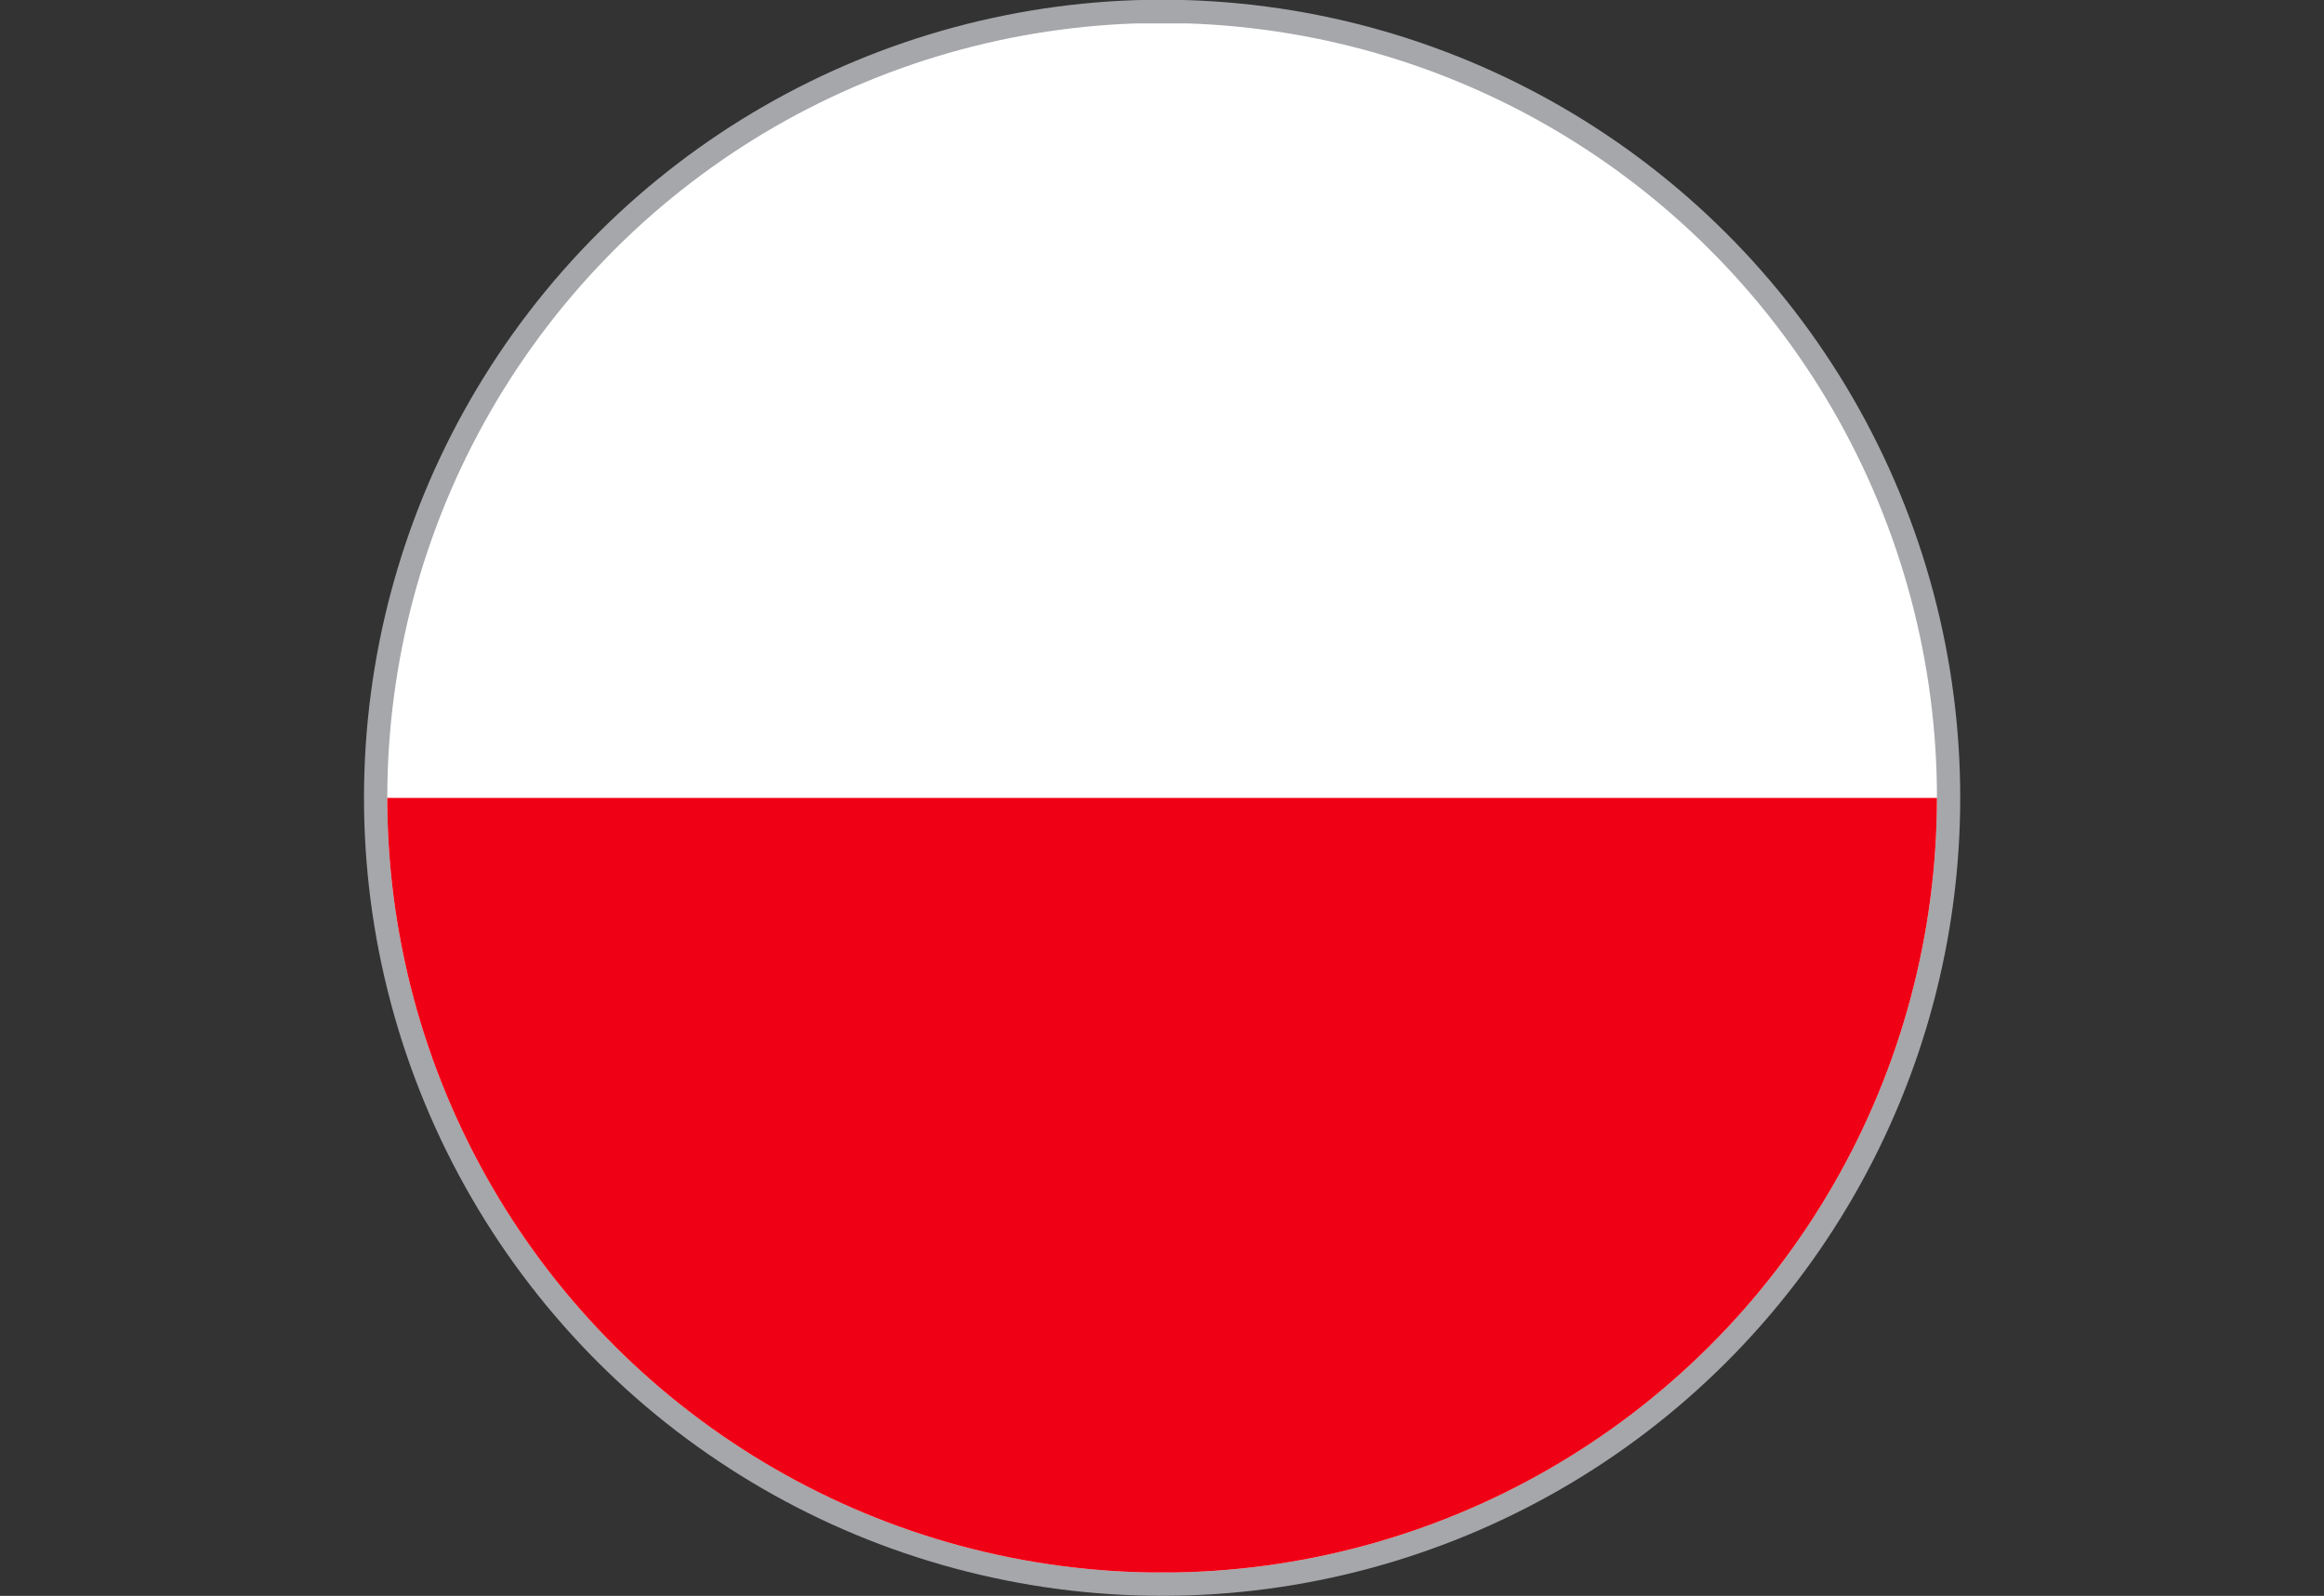
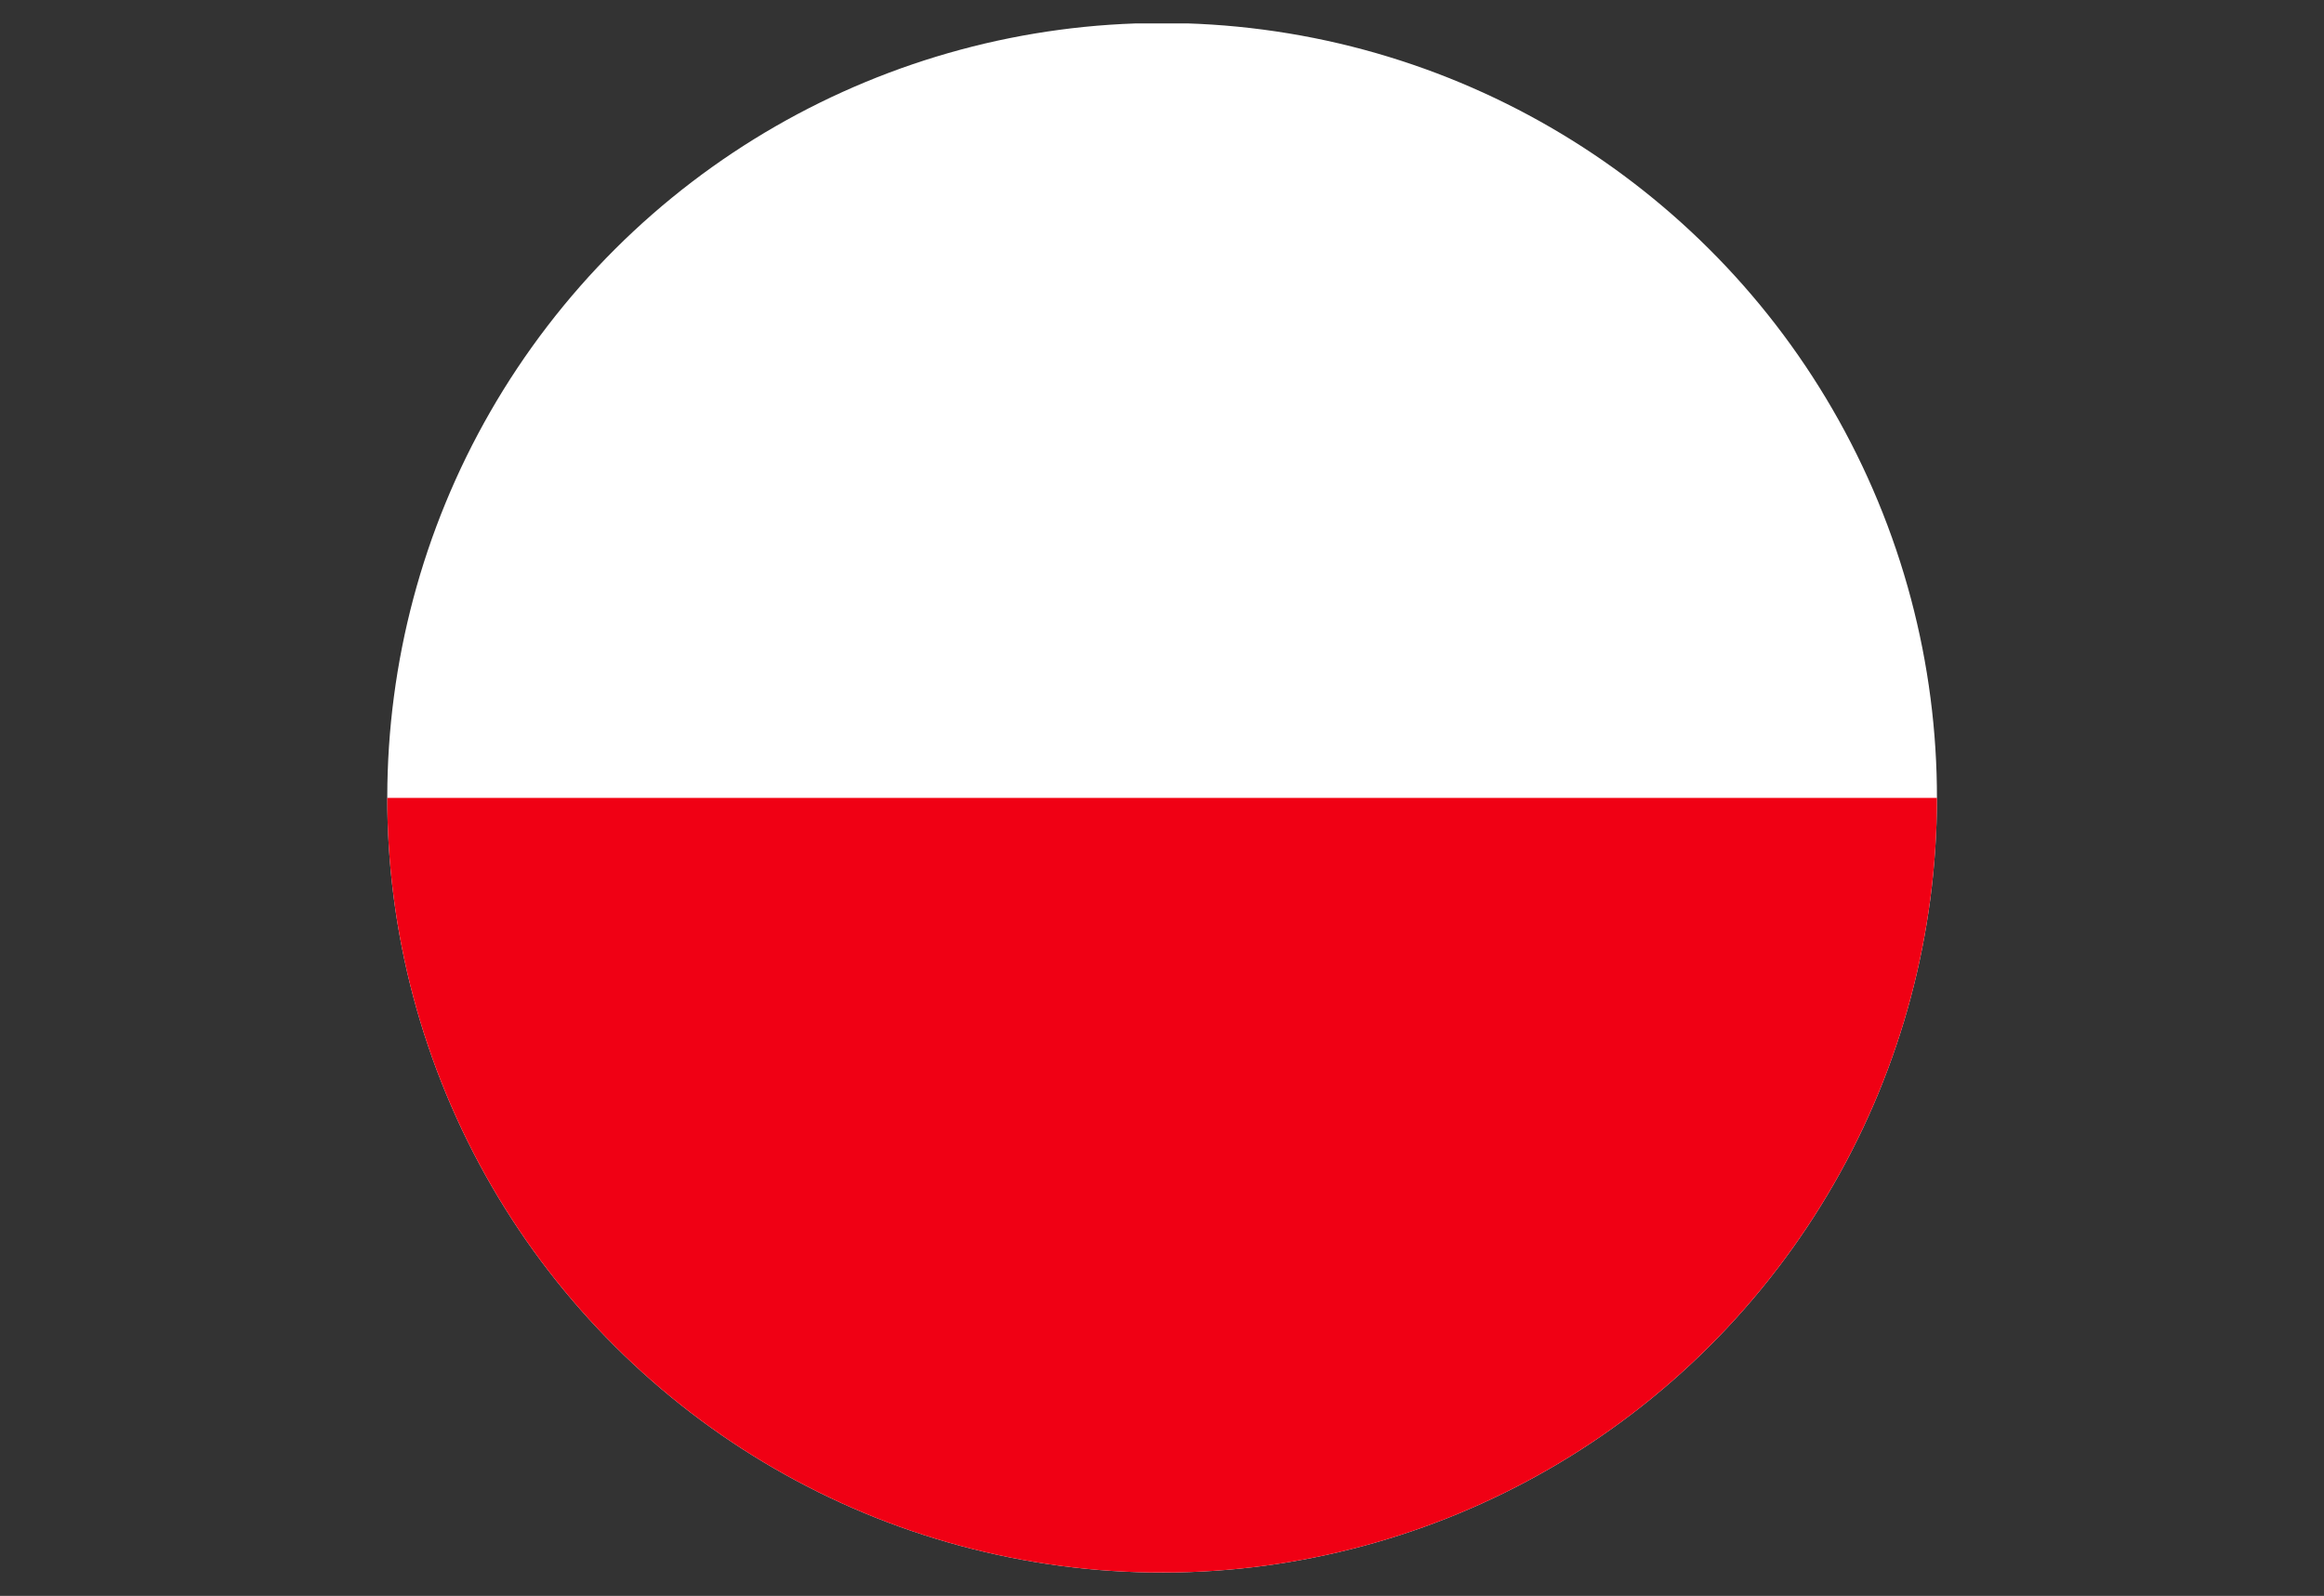
<svg xmlns="http://www.w3.org/2000/svg" id="Layer_2" data-name="Layer 2" viewBox="0 0 92.35 63.42">
  <rect x="0" y="0" width="92.35" height="63.42" fill="#333333" stroke="none" />
  <defs>
    <style>
      .cls-1 {
        fill: #f00014;
      }

      .cls-2 {
        stroke: #a5a7aa;
        stroke-miterlimit: 10;
        stroke-width: 1.85px;
      }

      .cls-2, .cls-3 {
        fill: none;
      }

      .cls-4 {
        fill: #fff;
      }

      .cls-5 {
        clip-path: url(#clippath);
      }
    </style>
    <clipPath id="clippath">
      <circle class="cls-3" cx="46.18" cy="31.71" r="30.79" transform="translate(-8.62 20.08) rotate(-22.5)" />
    </clipPath>
  </defs>
  <g id="Poland">
    <g>
-       <circle class="cls-2" cx="46.18" cy="31.71" r="30.79" transform="translate(-8.62 20.08) rotate(-22.5)" />
      <g class="cls-5">
        <g>
          <rect class="cls-4" y=".93" width="92.35" height="61.57" />
          <rect class="cls-1" y="31.71" width="92.35" height="30.78" />
        </g>
        <circle class="cls-3" cx="46.18" cy="31.71" r="30.79" transform="translate(-8.62 20.08) rotate(-22.5)" />
      </g>
    </g>
  </g>
</svg>